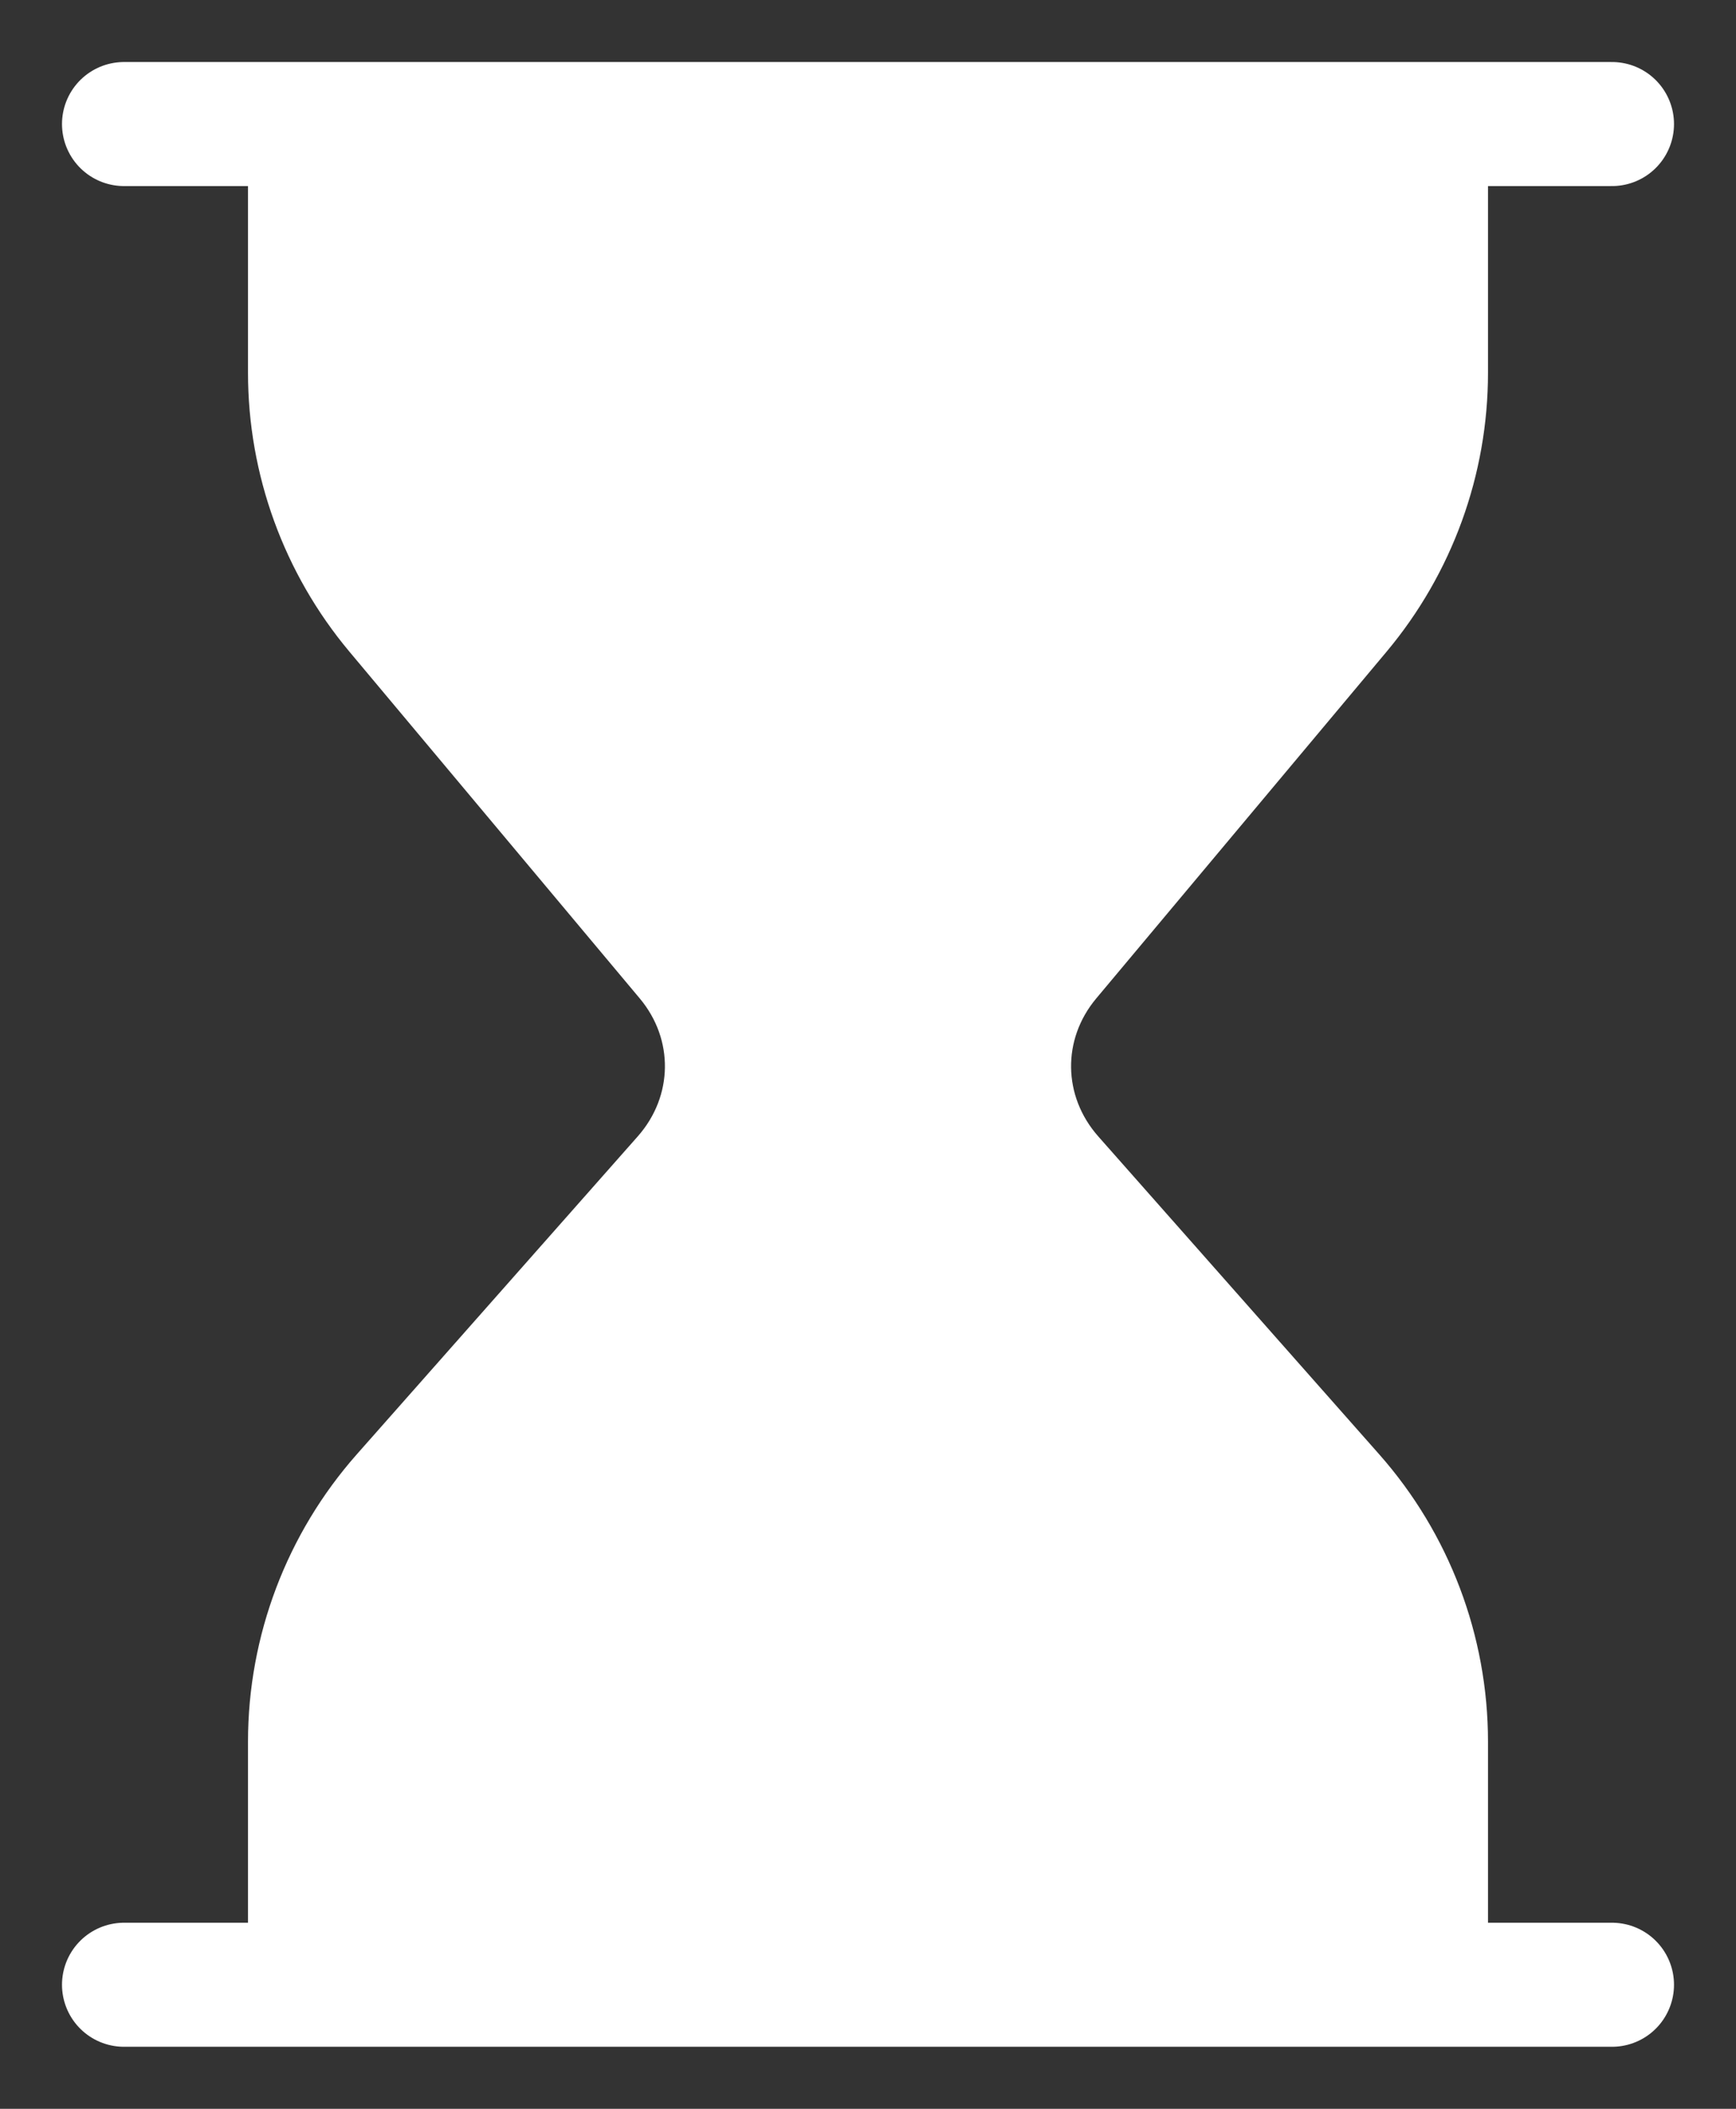
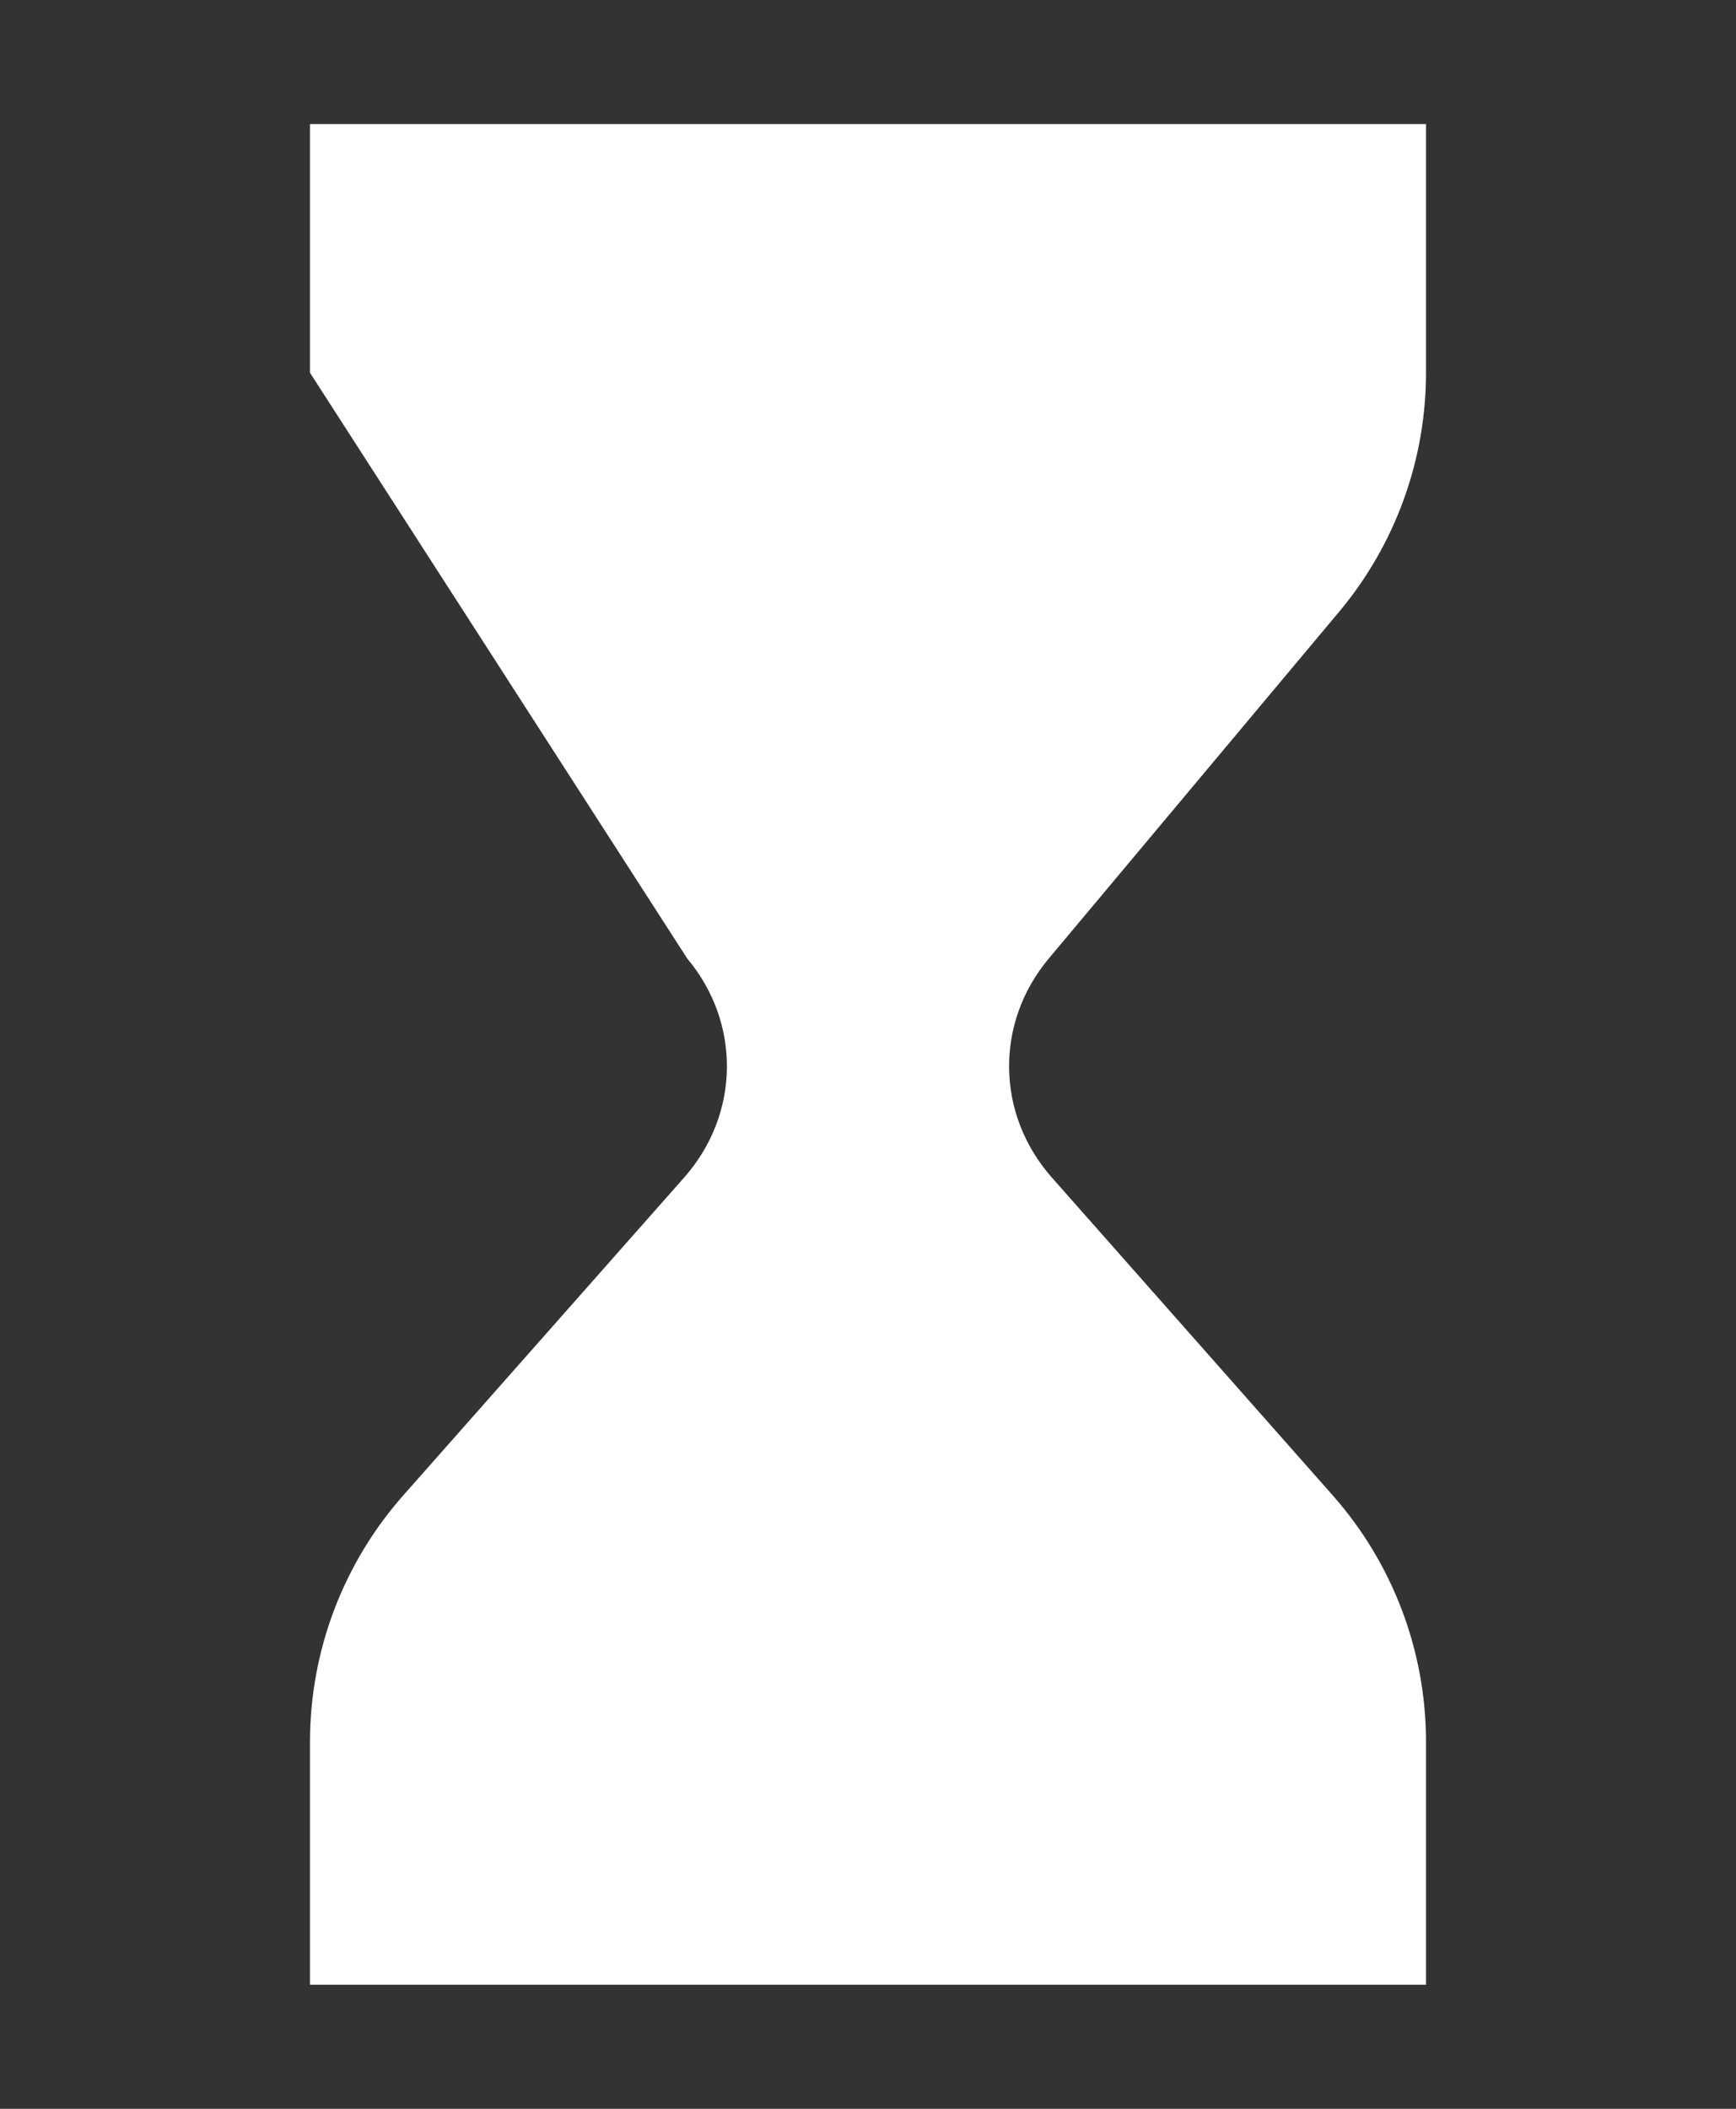
<svg xmlns="http://www.w3.org/2000/svg" width="14" height="17" viewBox="0 0 14 17" fill="none">
  <rect x="0" y="0" width="14" height="17" fill="#333333" stroke="none" />
-   <path d="M11.5 1H2.5V3.005C2.5 3.709 2.748 4.391 3.2 4.931L5.542 7.727C5.978 8.247 5.968 8.983 5.517 9.493L3.253 12.054C2.768 12.602 2.5 13.309 2.5 14.041V16H11.5V14.041C11.5 13.309 11.232 12.602 10.747 12.054L8.483 9.493C8.032 8.983 8.022 8.247 8.458 7.727L10.8 4.931C11.252 4.391 11.5 3.709 11.5 3.005V1Z" fill="white" />
-   <path d="M1 1H13M1 16H13M11.5 1V3.005C11.5 3.709 11.252 4.391 10.8 4.931L8.458 7.727C8.022 8.247 8.032 8.983 8.483 9.493L10.747 12.054C11.232 12.602 11.5 13.309 11.5 14.041V16M2.5 1V3.005C2.5 3.709 2.748 4.391 3.2 4.931L5.542 7.727C5.978 8.247 5.968 8.983 5.517 9.493L3.253 12.054C2.768 12.602 2.5 13.309 2.5 14.041V16" stroke="white" stroke-linecap="round" stroke-linejoin="round" />
+   <path d="M11.5 1H2.5V3.005L5.542 7.727C5.978 8.247 5.968 8.983 5.517 9.493L3.253 12.054C2.768 12.602 2.5 13.309 2.5 14.041V16H11.5V14.041C11.5 13.309 11.232 12.602 10.747 12.054L8.483 9.493C8.032 8.983 8.022 8.247 8.458 7.727L10.8 4.931C11.252 4.391 11.5 3.709 11.5 3.005V1Z" fill="white" />
</svg>